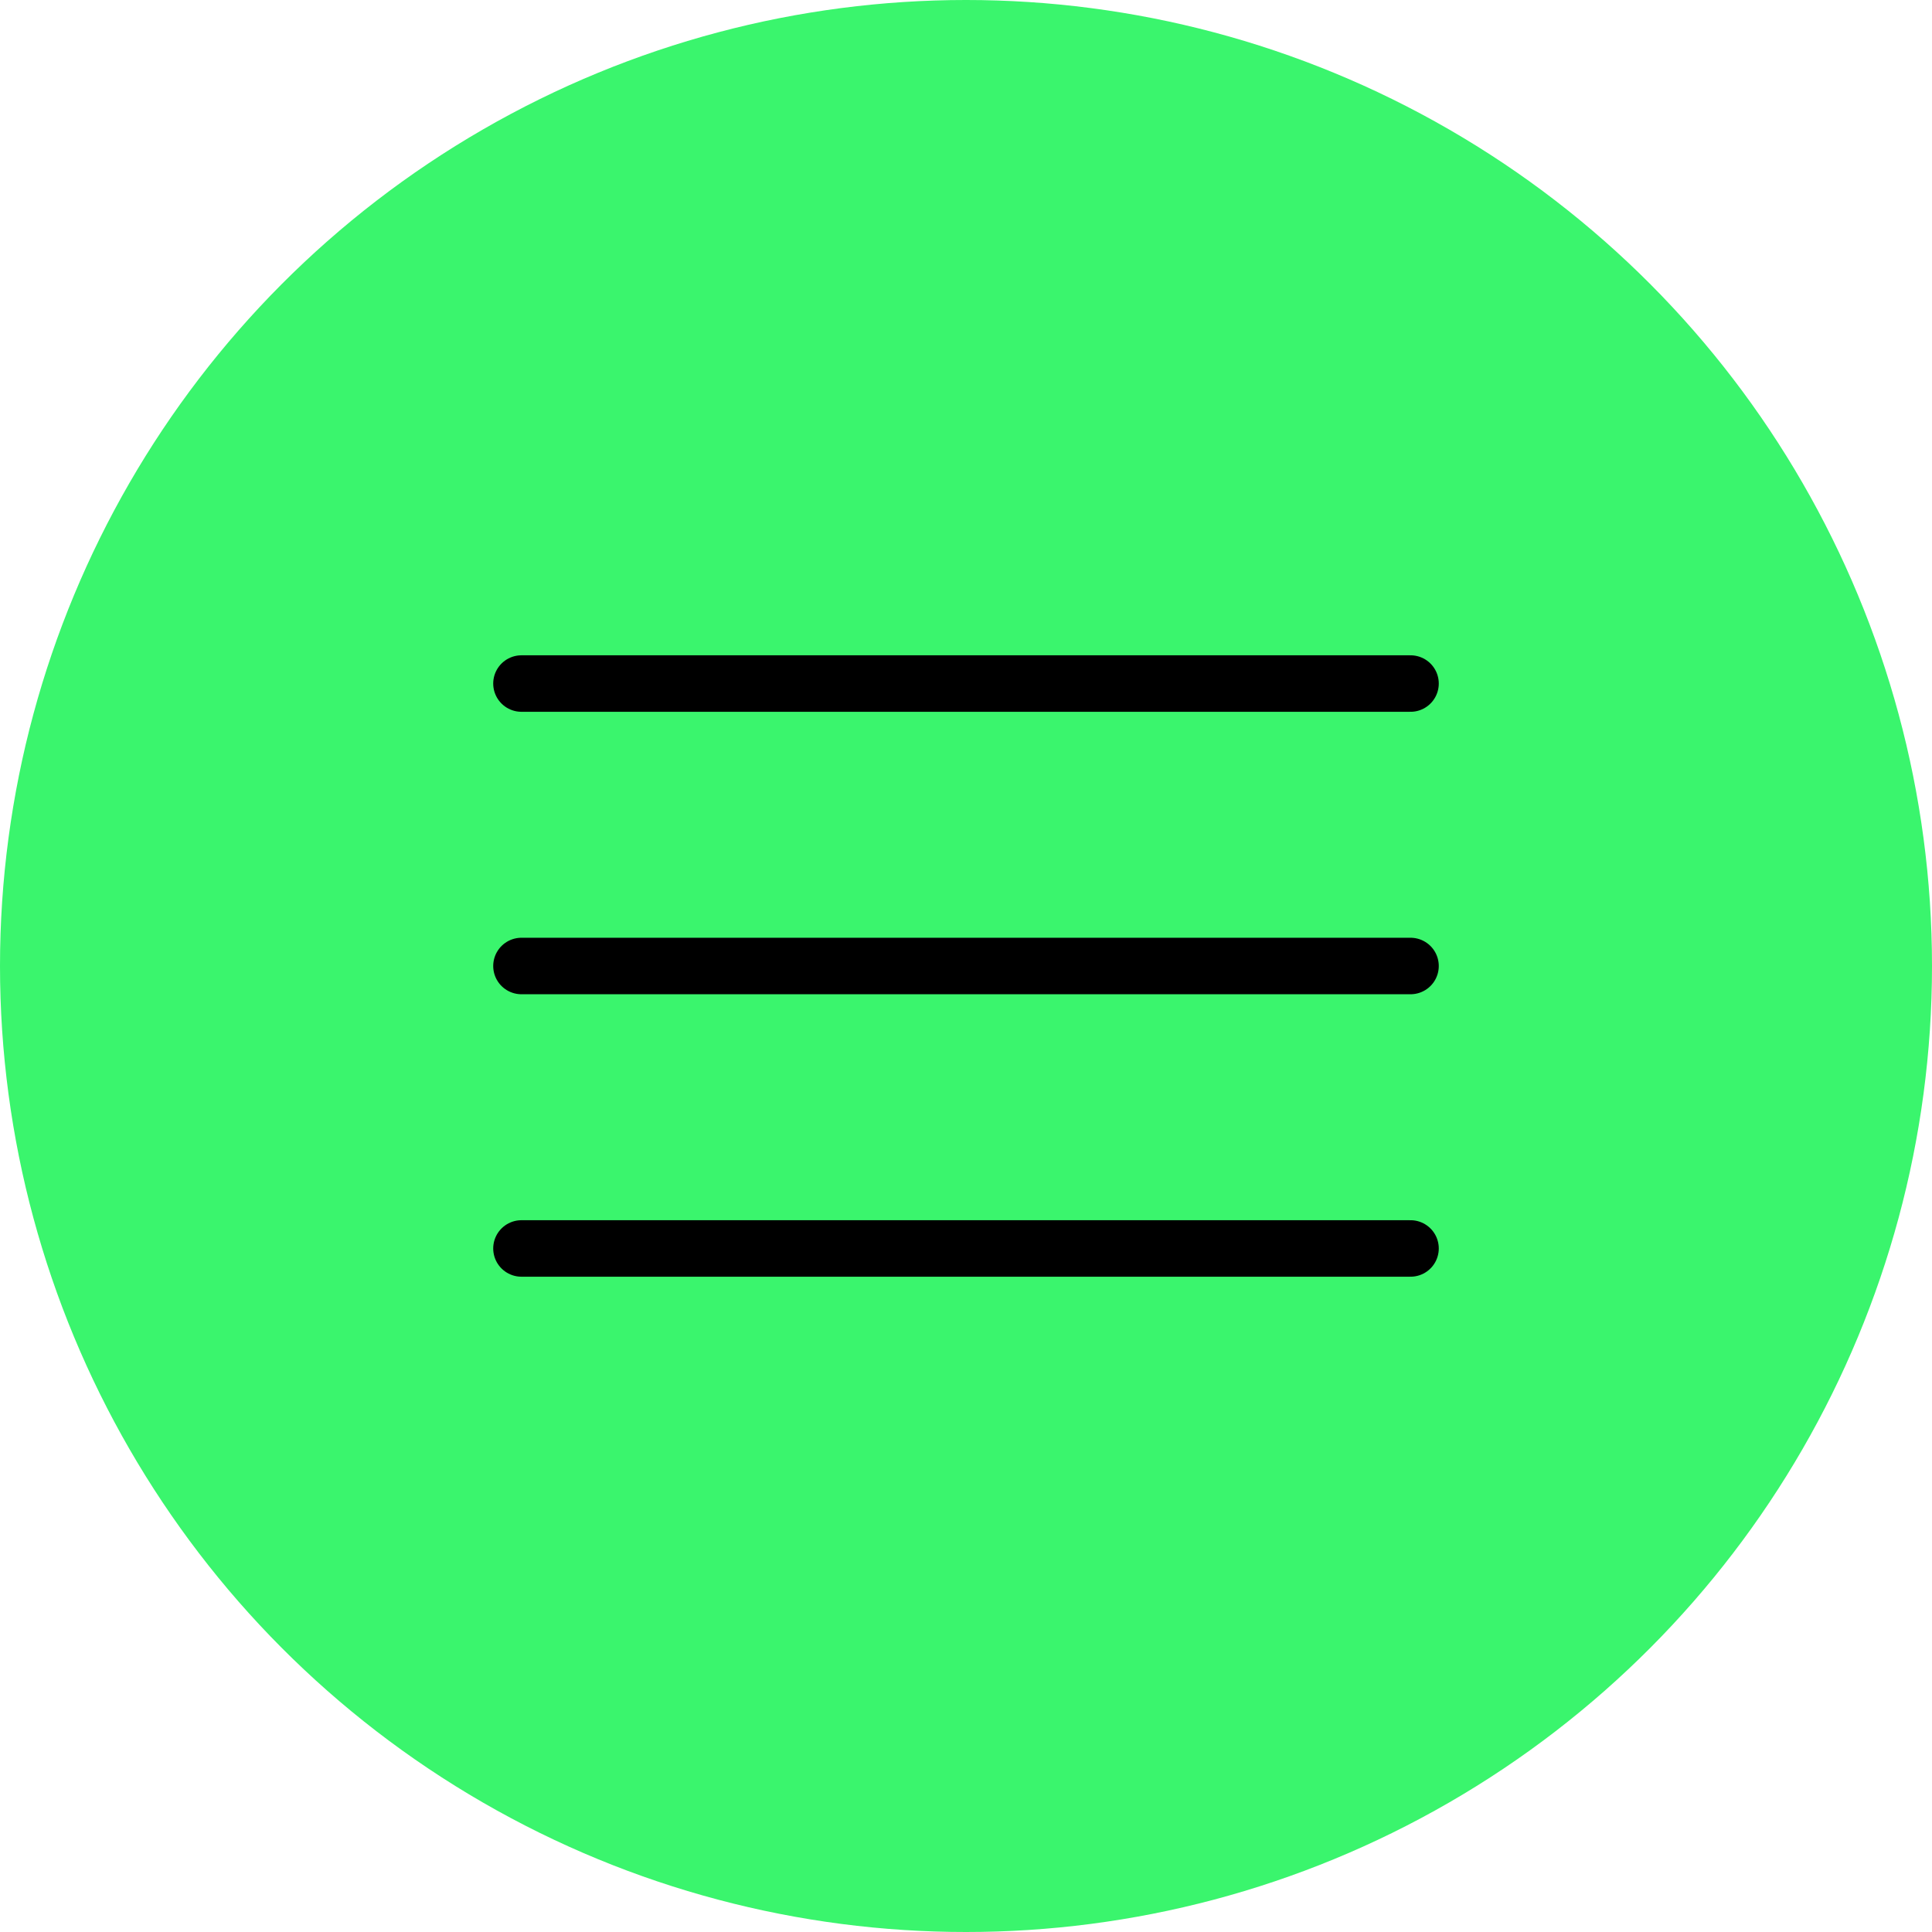
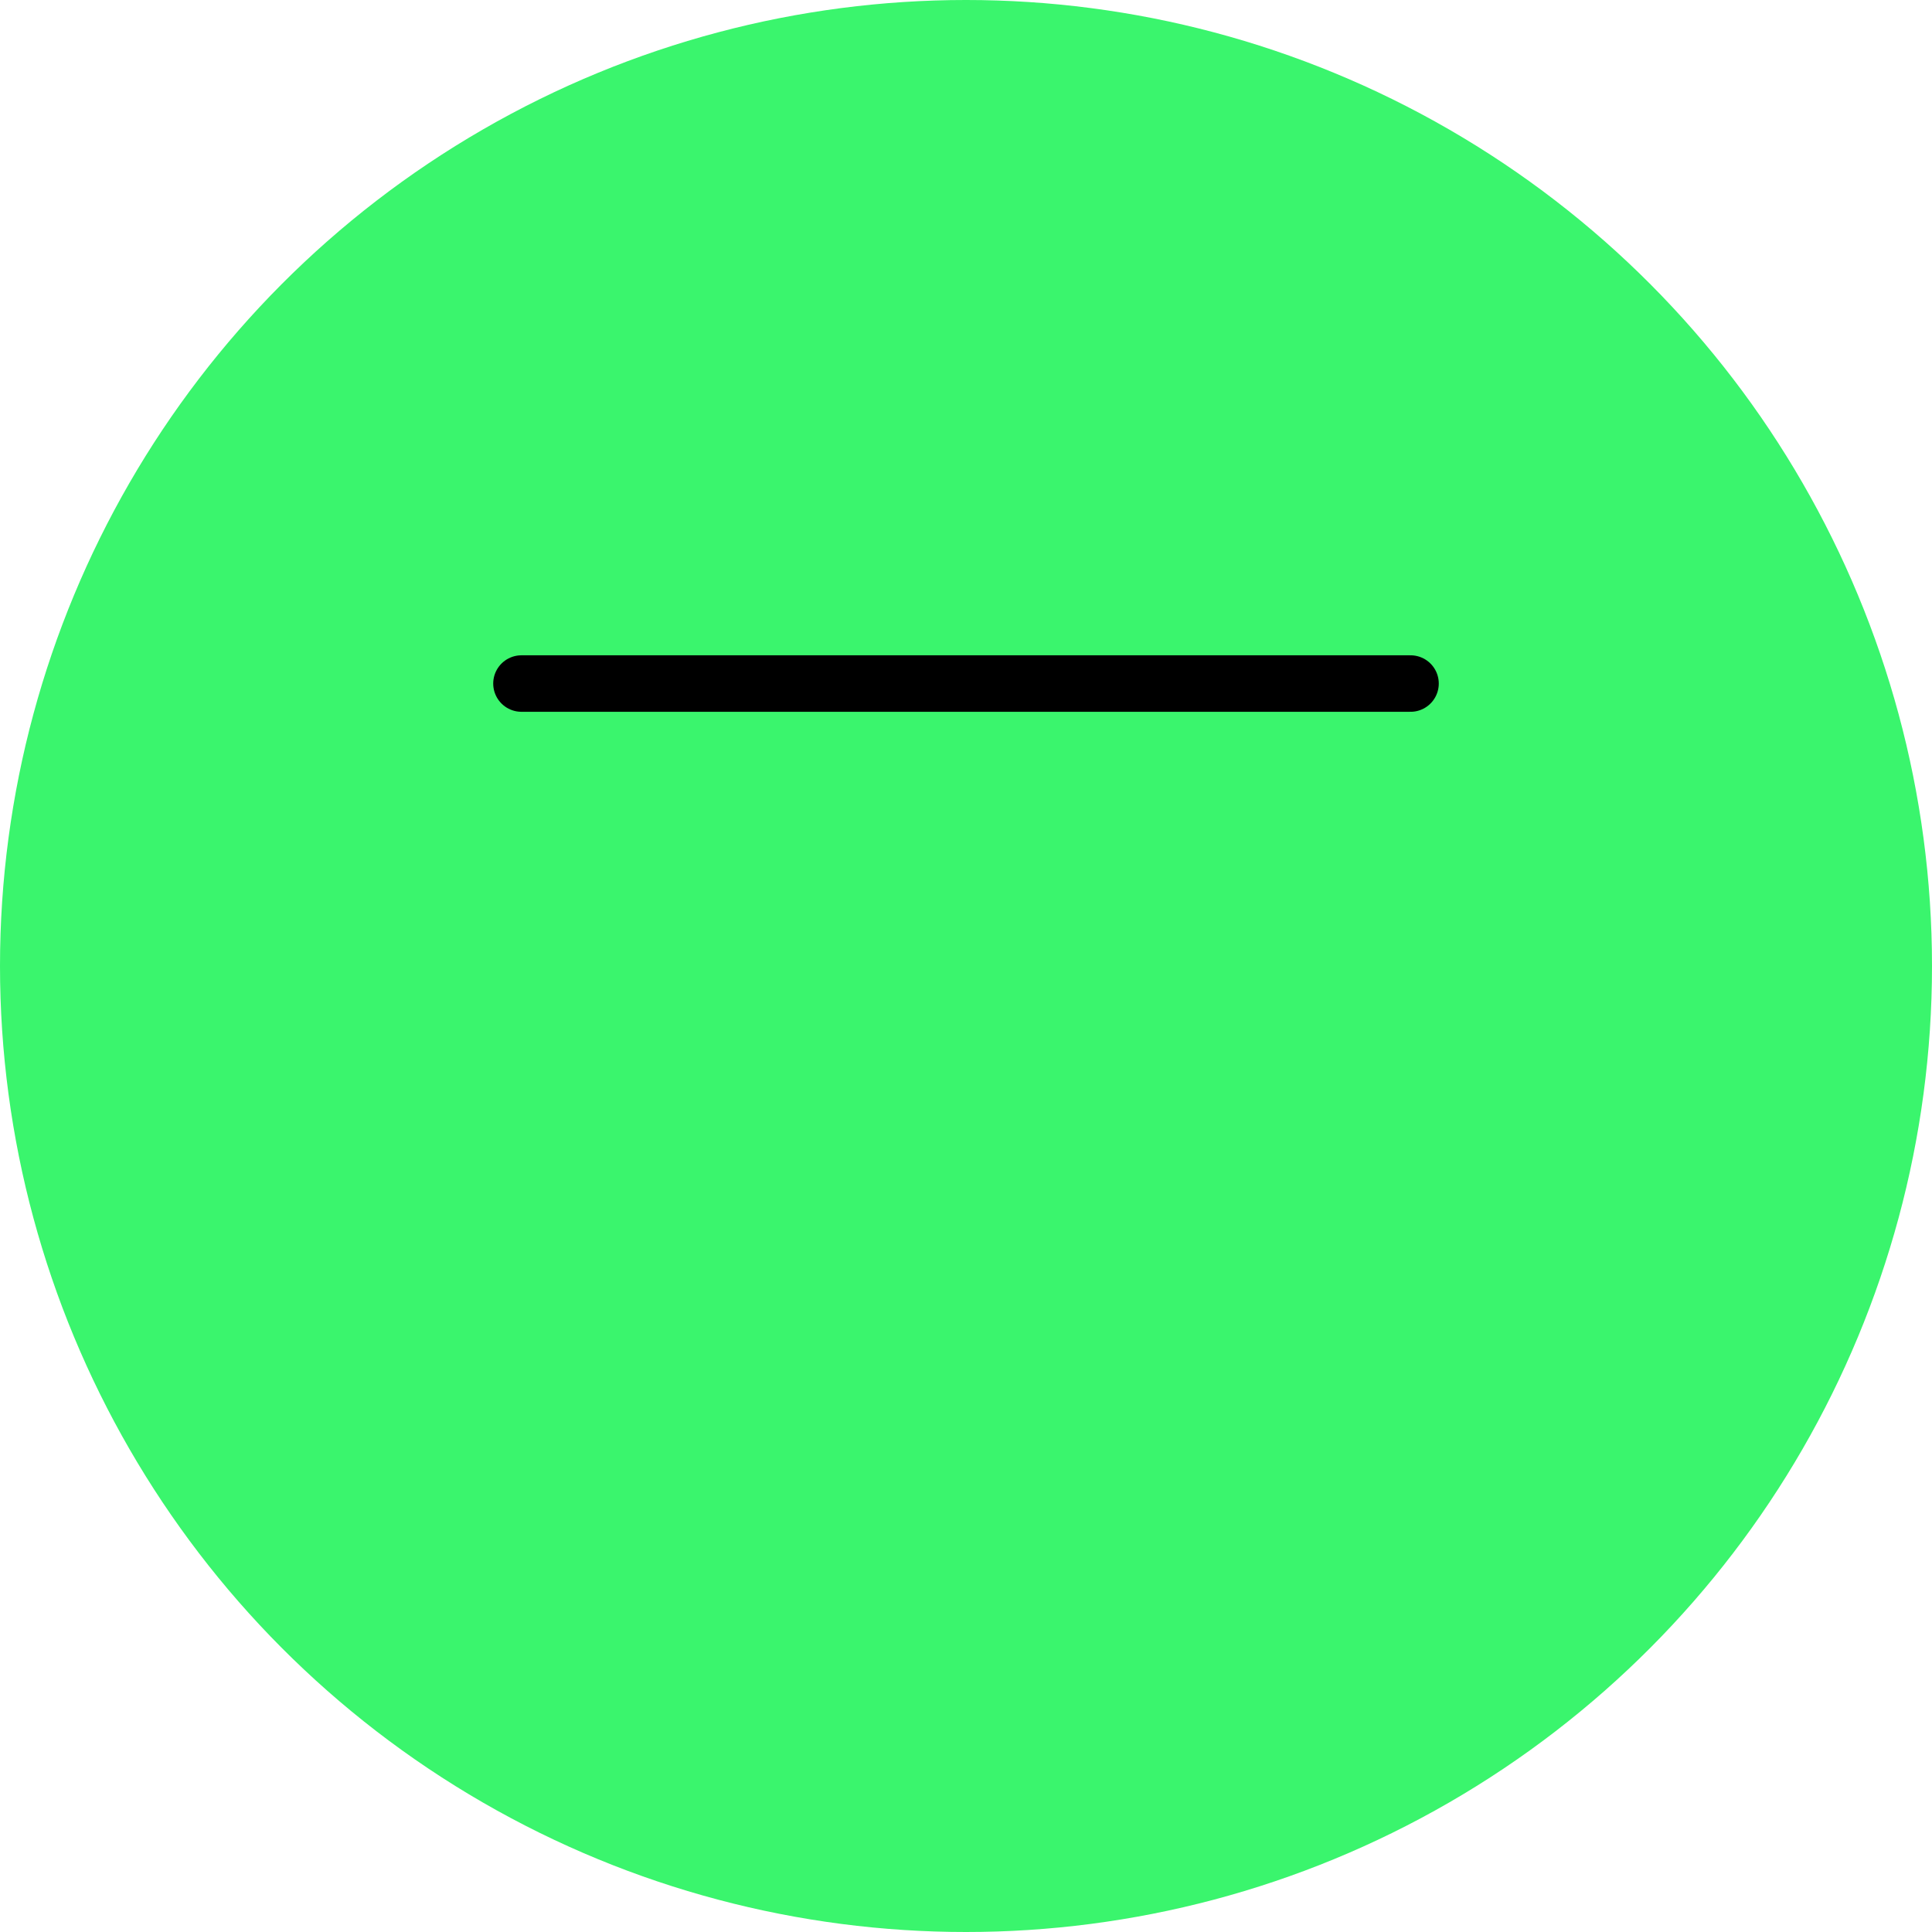
<svg xmlns="http://www.w3.org/2000/svg" width="171" height="171" viewBox="0 0 171 171">
  <g id="Group_1361" data-name="Group 1361" transform="translate(3060 -614)">
    <g id="Group_1362" data-name="Group 1362">
      <circle id="Ellipse_28" data-name="Ellipse 28" cx="85.5" cy="85.5" r="85.5" transform="translate(-3060 614)" fill="#3af56d" />
-       <line id="Line_130" data-name="Line 130" x2="78.691" transform="translate(-3013.846 699.5)" fill="none" stroke="#000" stroke-linecap="round" stroke-width="5" />
      <line id="Line_131" data-name="Line 131" x2="78.691" transform="translate(-3013.846 674.5)" fill="none" stroke="#000" stroke-linecap="round" stroke-width="5" />
-       <line id="Line_132" data-name="Line 132" x2="78.691" transform="translate(-3013.846 724.5)" fill="none" stroke="#000" stroke-linecap="round" stroke-width="5" />
    </g>
  </g>
</svg>